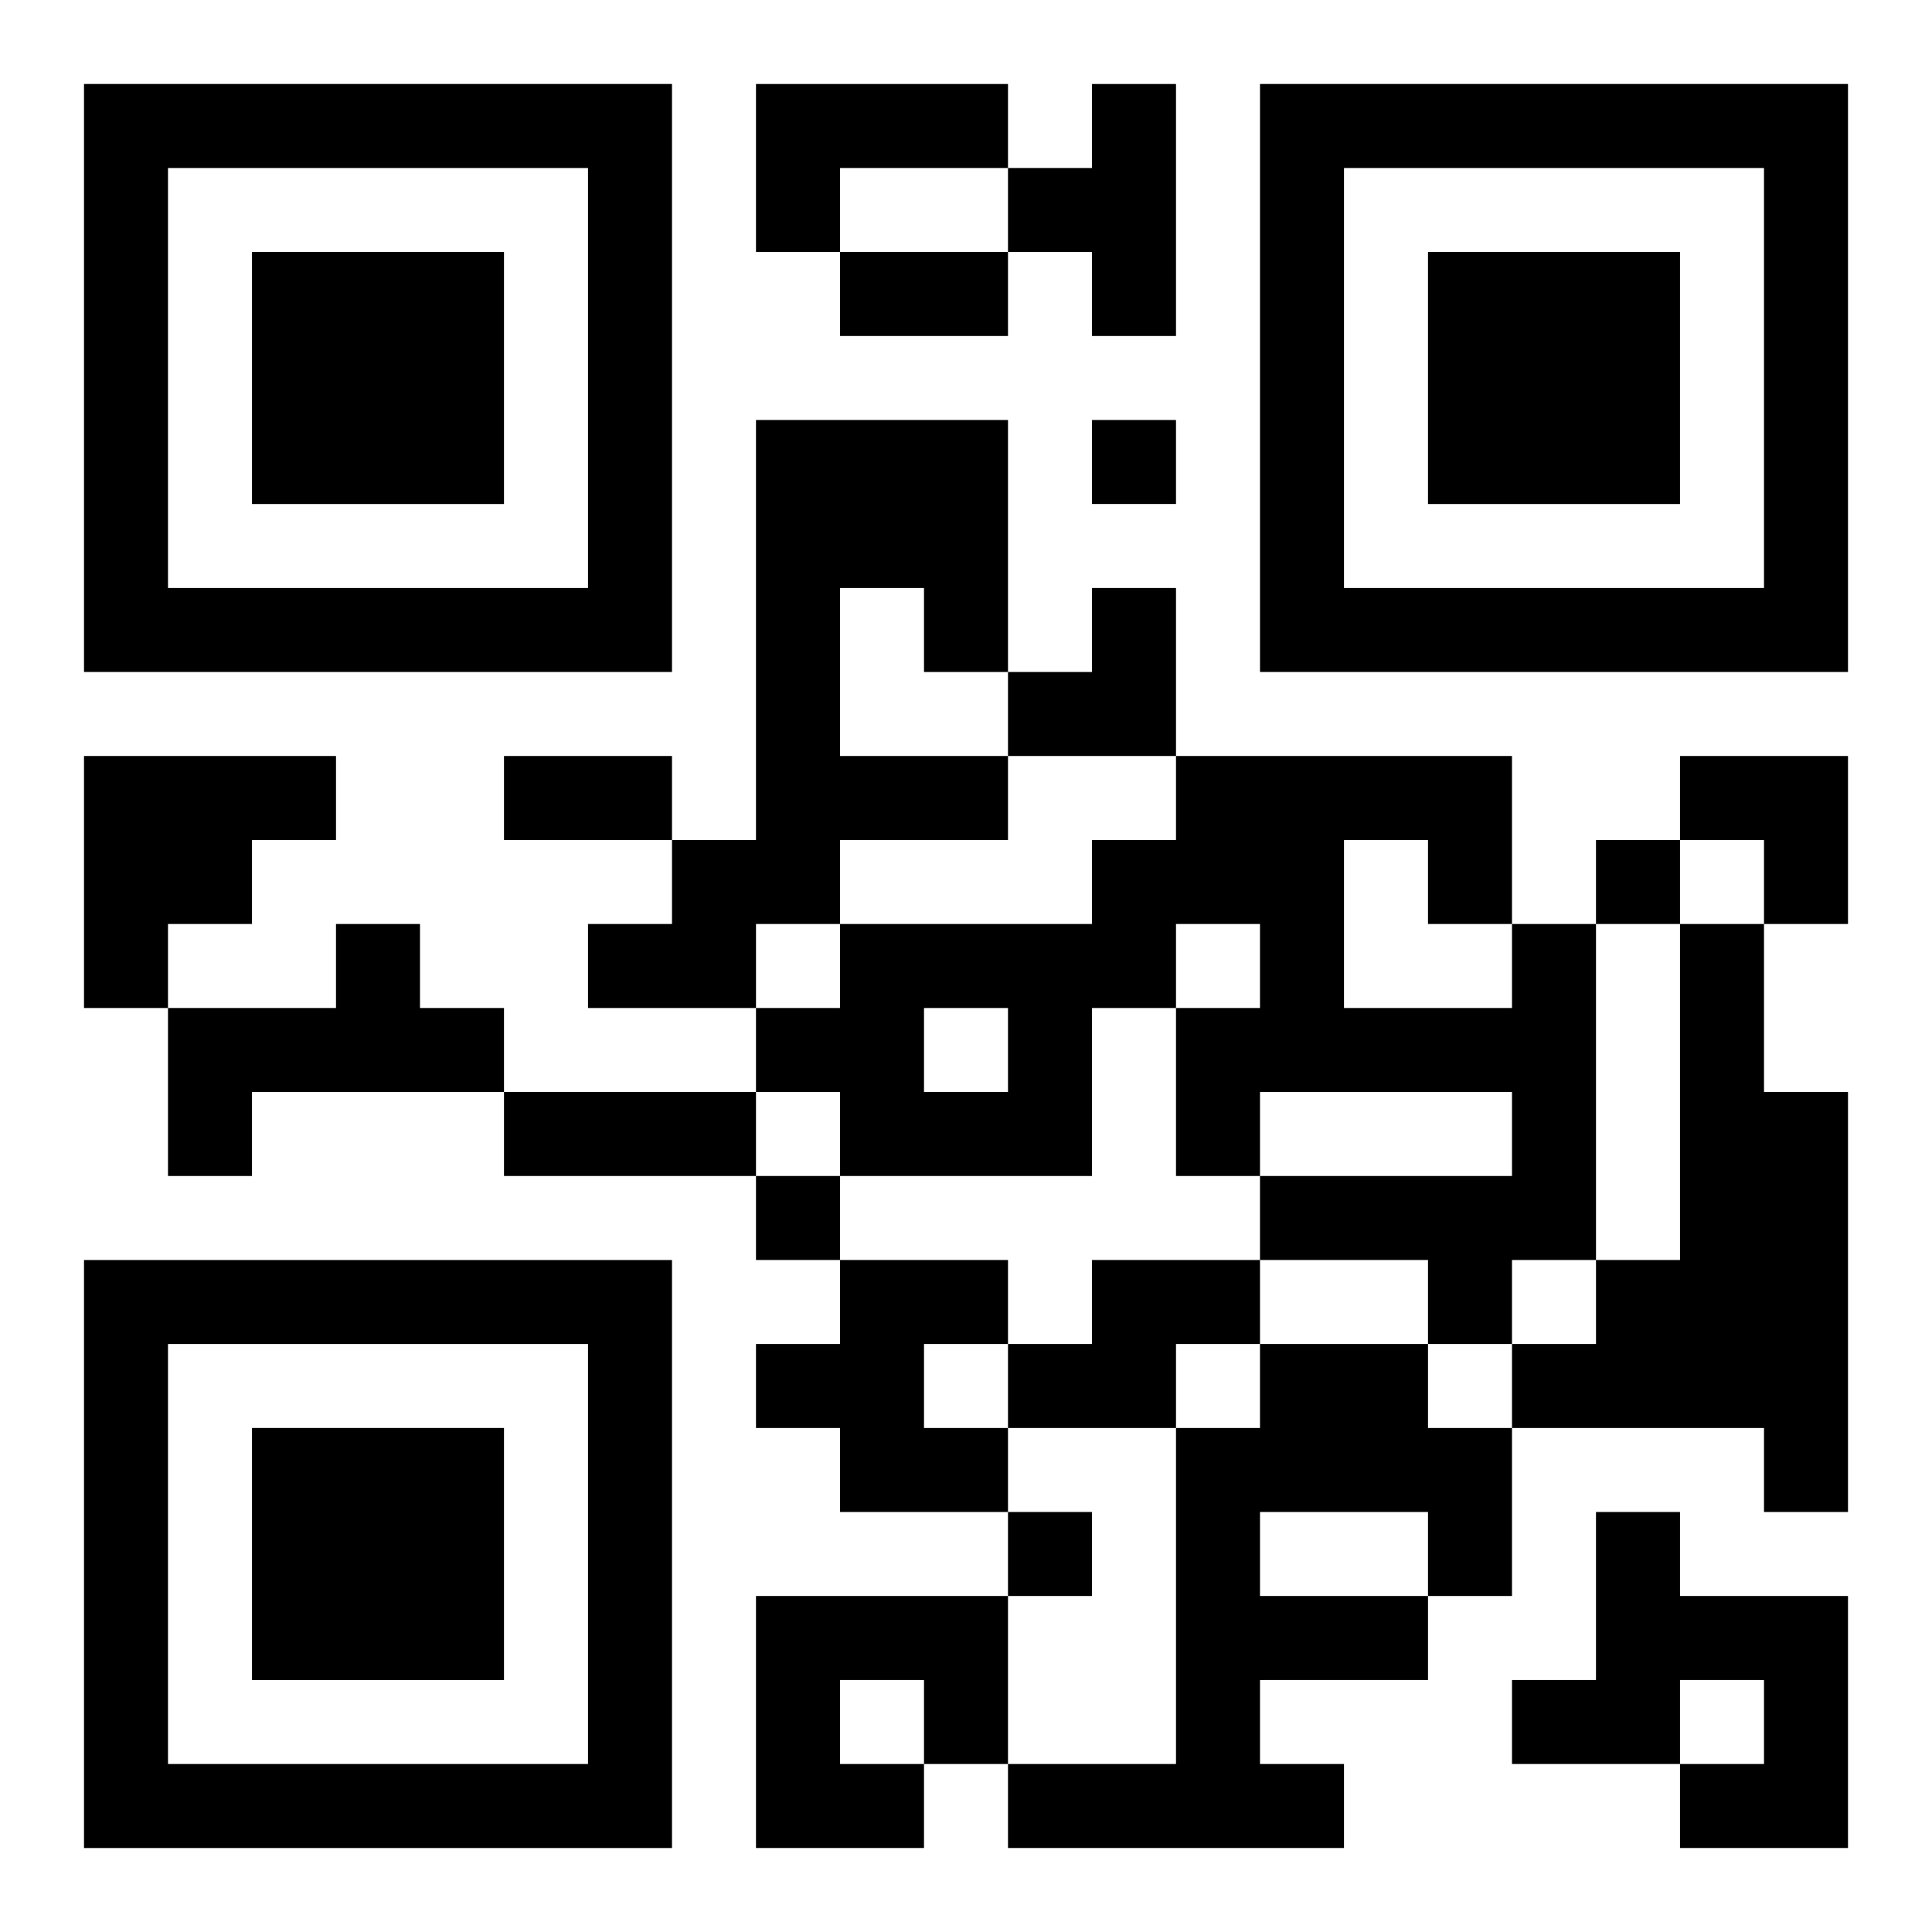
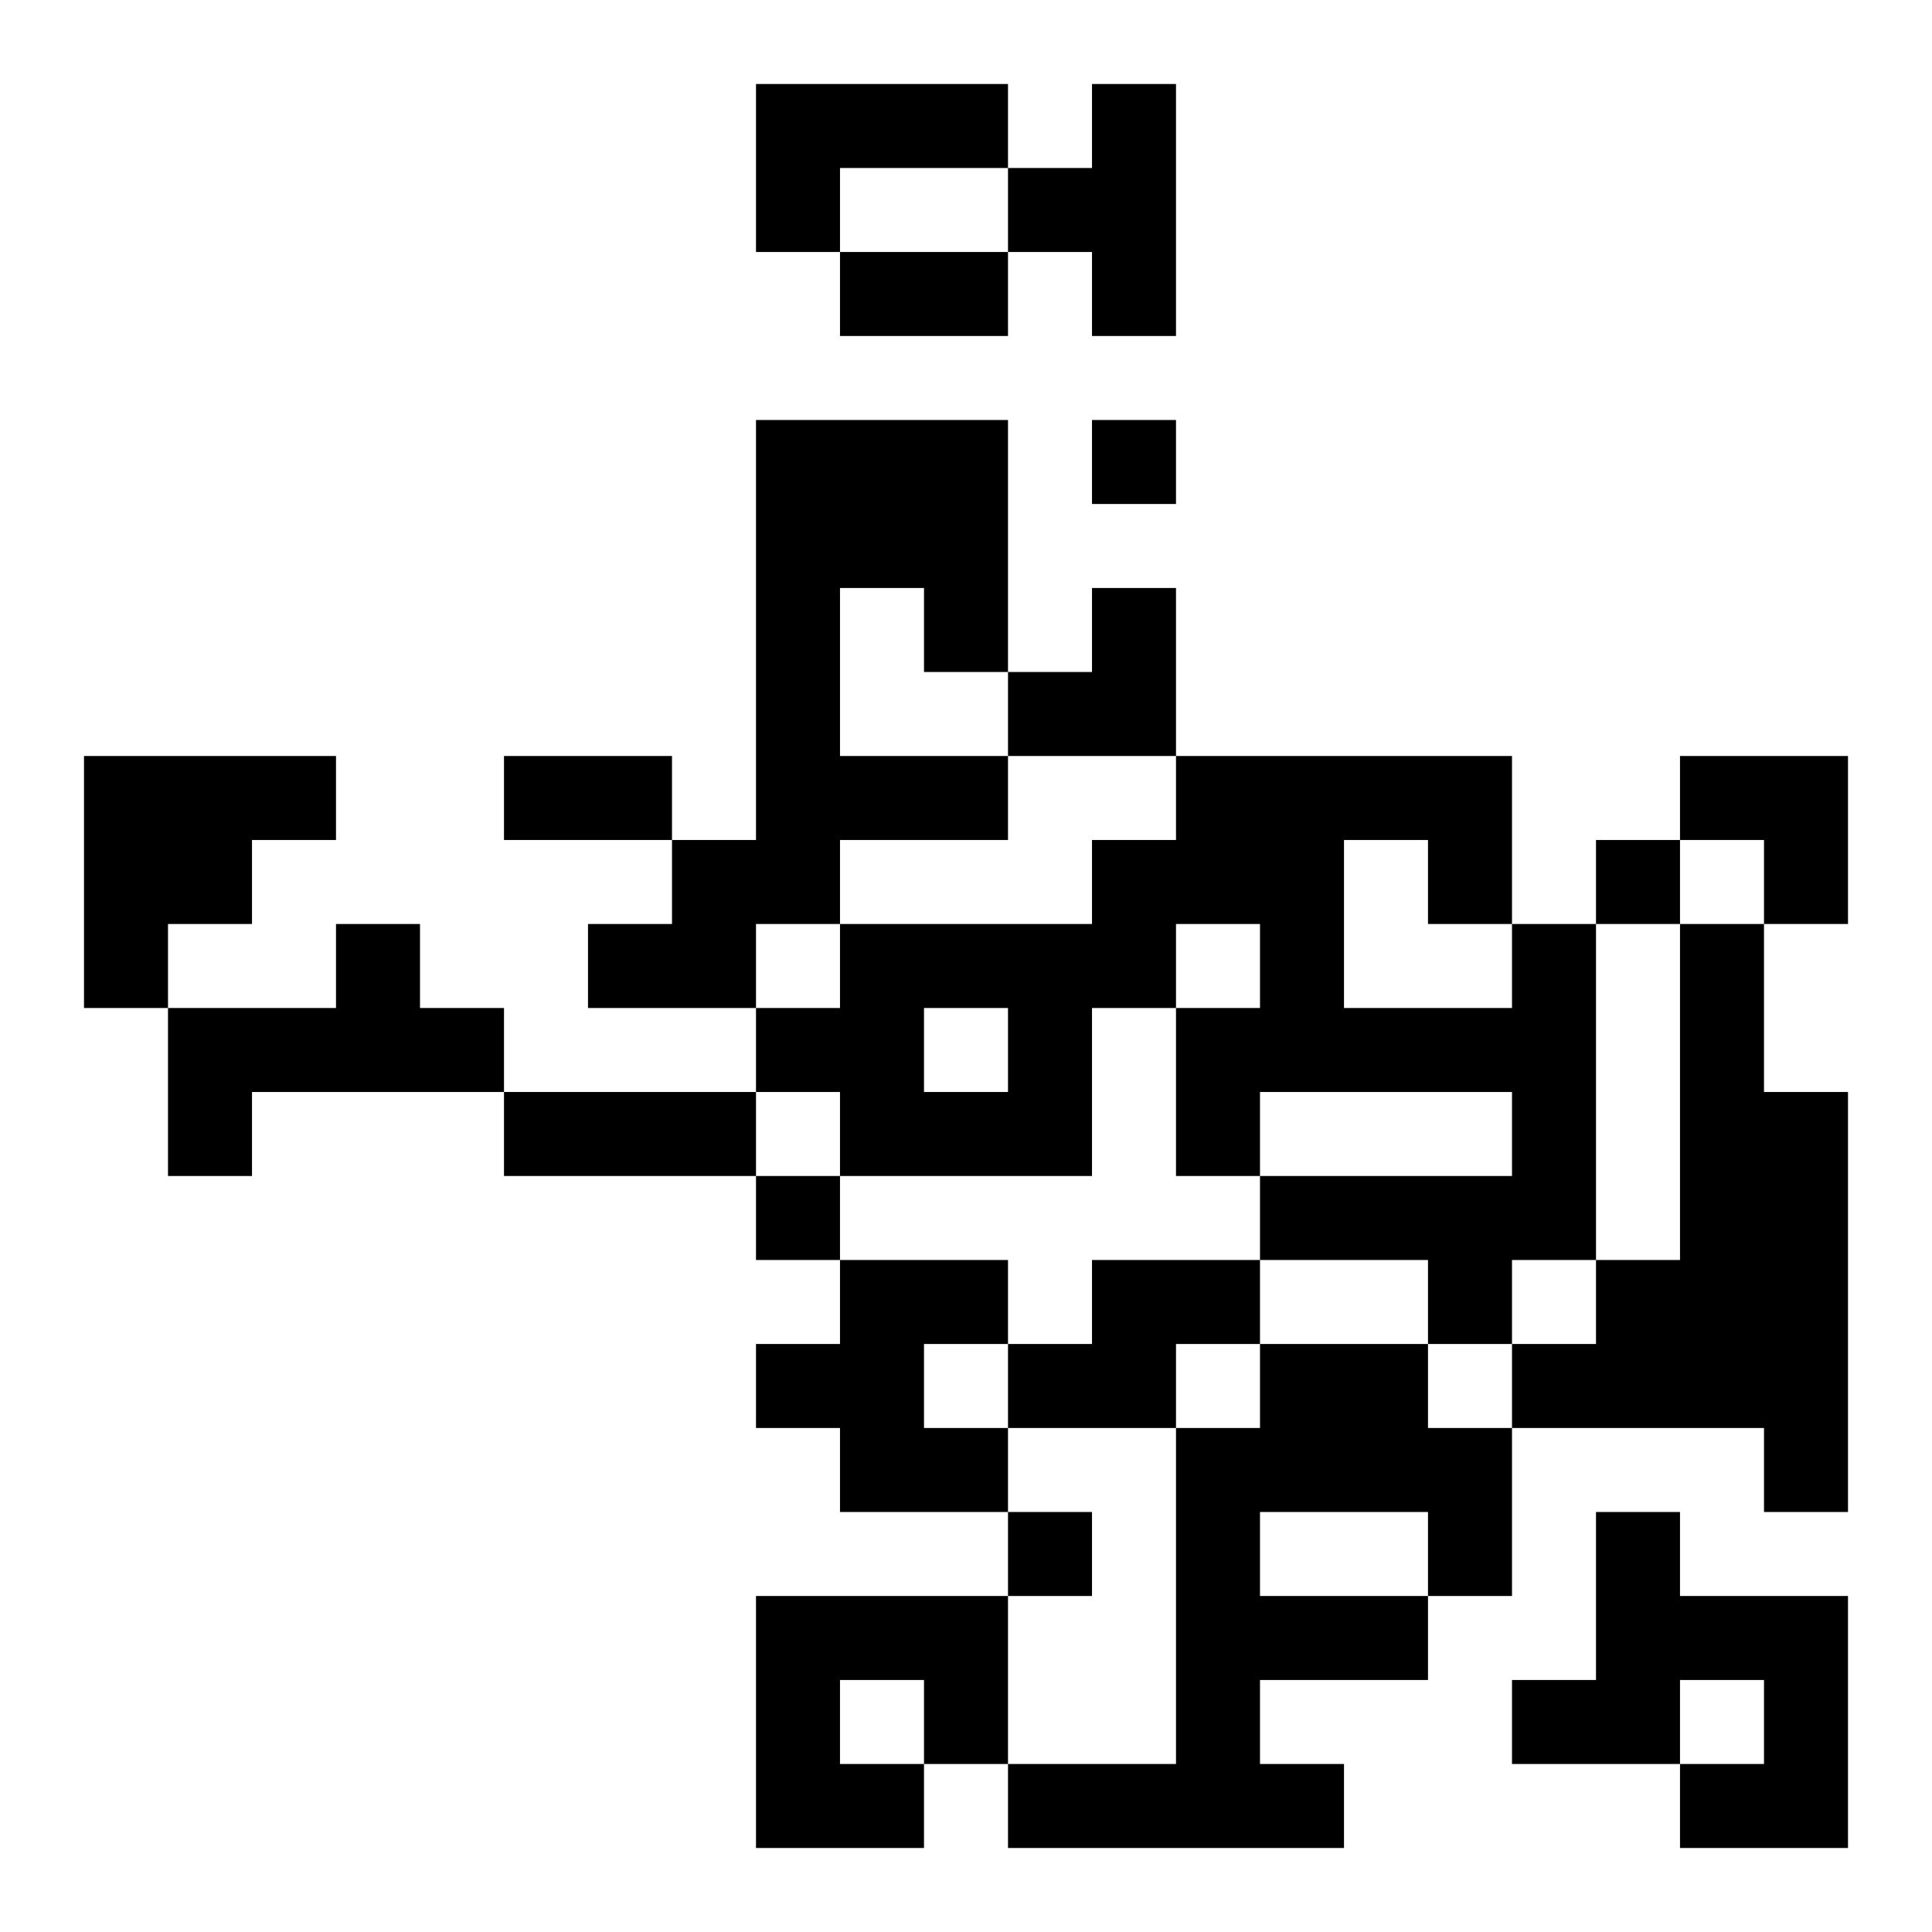
<svg xmlns="http://www.w3.org/2000/svg" xmlns:xlink="http://www.w3.org/1999/xlink" width="250" height="250" baseProfile="full" version="1.1" viewBox="-1 -1 23 23">
  <symbol id="a">
-     <path d="m0 7v7h7v-7h-7zm1 1h5v5h-5v-5zm1 1v3h3v-3h-3z" />
-   </symbol>
+     </symbol>
  <use y="-7" xlink:href="#a" />
  <use y="7" xlink:href="#a" />
  <use x="14" y="-7" xlink:href="#a" />
  <path d="m8 0h3v1h-2v1h-1v-2m4 0h1v3h-1v-1h-1v-1h1v-1m-4 4h3v3h-1v-1h-1v2h2v1h-2v1h-1v1h-2v-1h1v-1h1v-5m-8 4h3v1h-1v1h-1v1h-1v-3m3 2h1v1h1v1h-3v1h-1v-2h2v-1m14 0h1v4h-1v1h-1v-1h-2v-1h3v-1h-3v1h-1v-2h1v-1h-1v1h-1v2h-3v-1h-1v-1h1v-1h3v-1h1v-1h4v2m-2-1v2h2v-1h-1v-1h-1m-5 2v1h1v-1h-1m9-1h1v2h1v5h-1v-1h-3v-1h1v-1h1v-4m-10 4h2v1h-1v1h1v1h-2v-1h-1v-1h1v-1m3 0h2v1h-1v1h-2v-1h1v-1m2 1h2v1h1v2h-1v1h-2v1h1v1h-4v-1h2v-4h1v-1m0 2v1h2v-1h-2m4 0h1v1h2v3h-2v-1h1v-1h-1v1h-2v-1h1v-2m-10 1h3v2h-1v1h-2v-3m1 1v1h1v-1h-1m3-15v1h1v-1h-1m6 5v1h1v-1h-1m-10 4v1h1v-1h-1m3 4v1h1v-1h-1m-2-15h2v1h-2v-1m-4 6h2v1h-2v-1m0 4h3v1h-3v-1m6-6m1 0h1v2h-2v-1h1zm7 2h2v2h-1v-1h-1z" />
</svg>